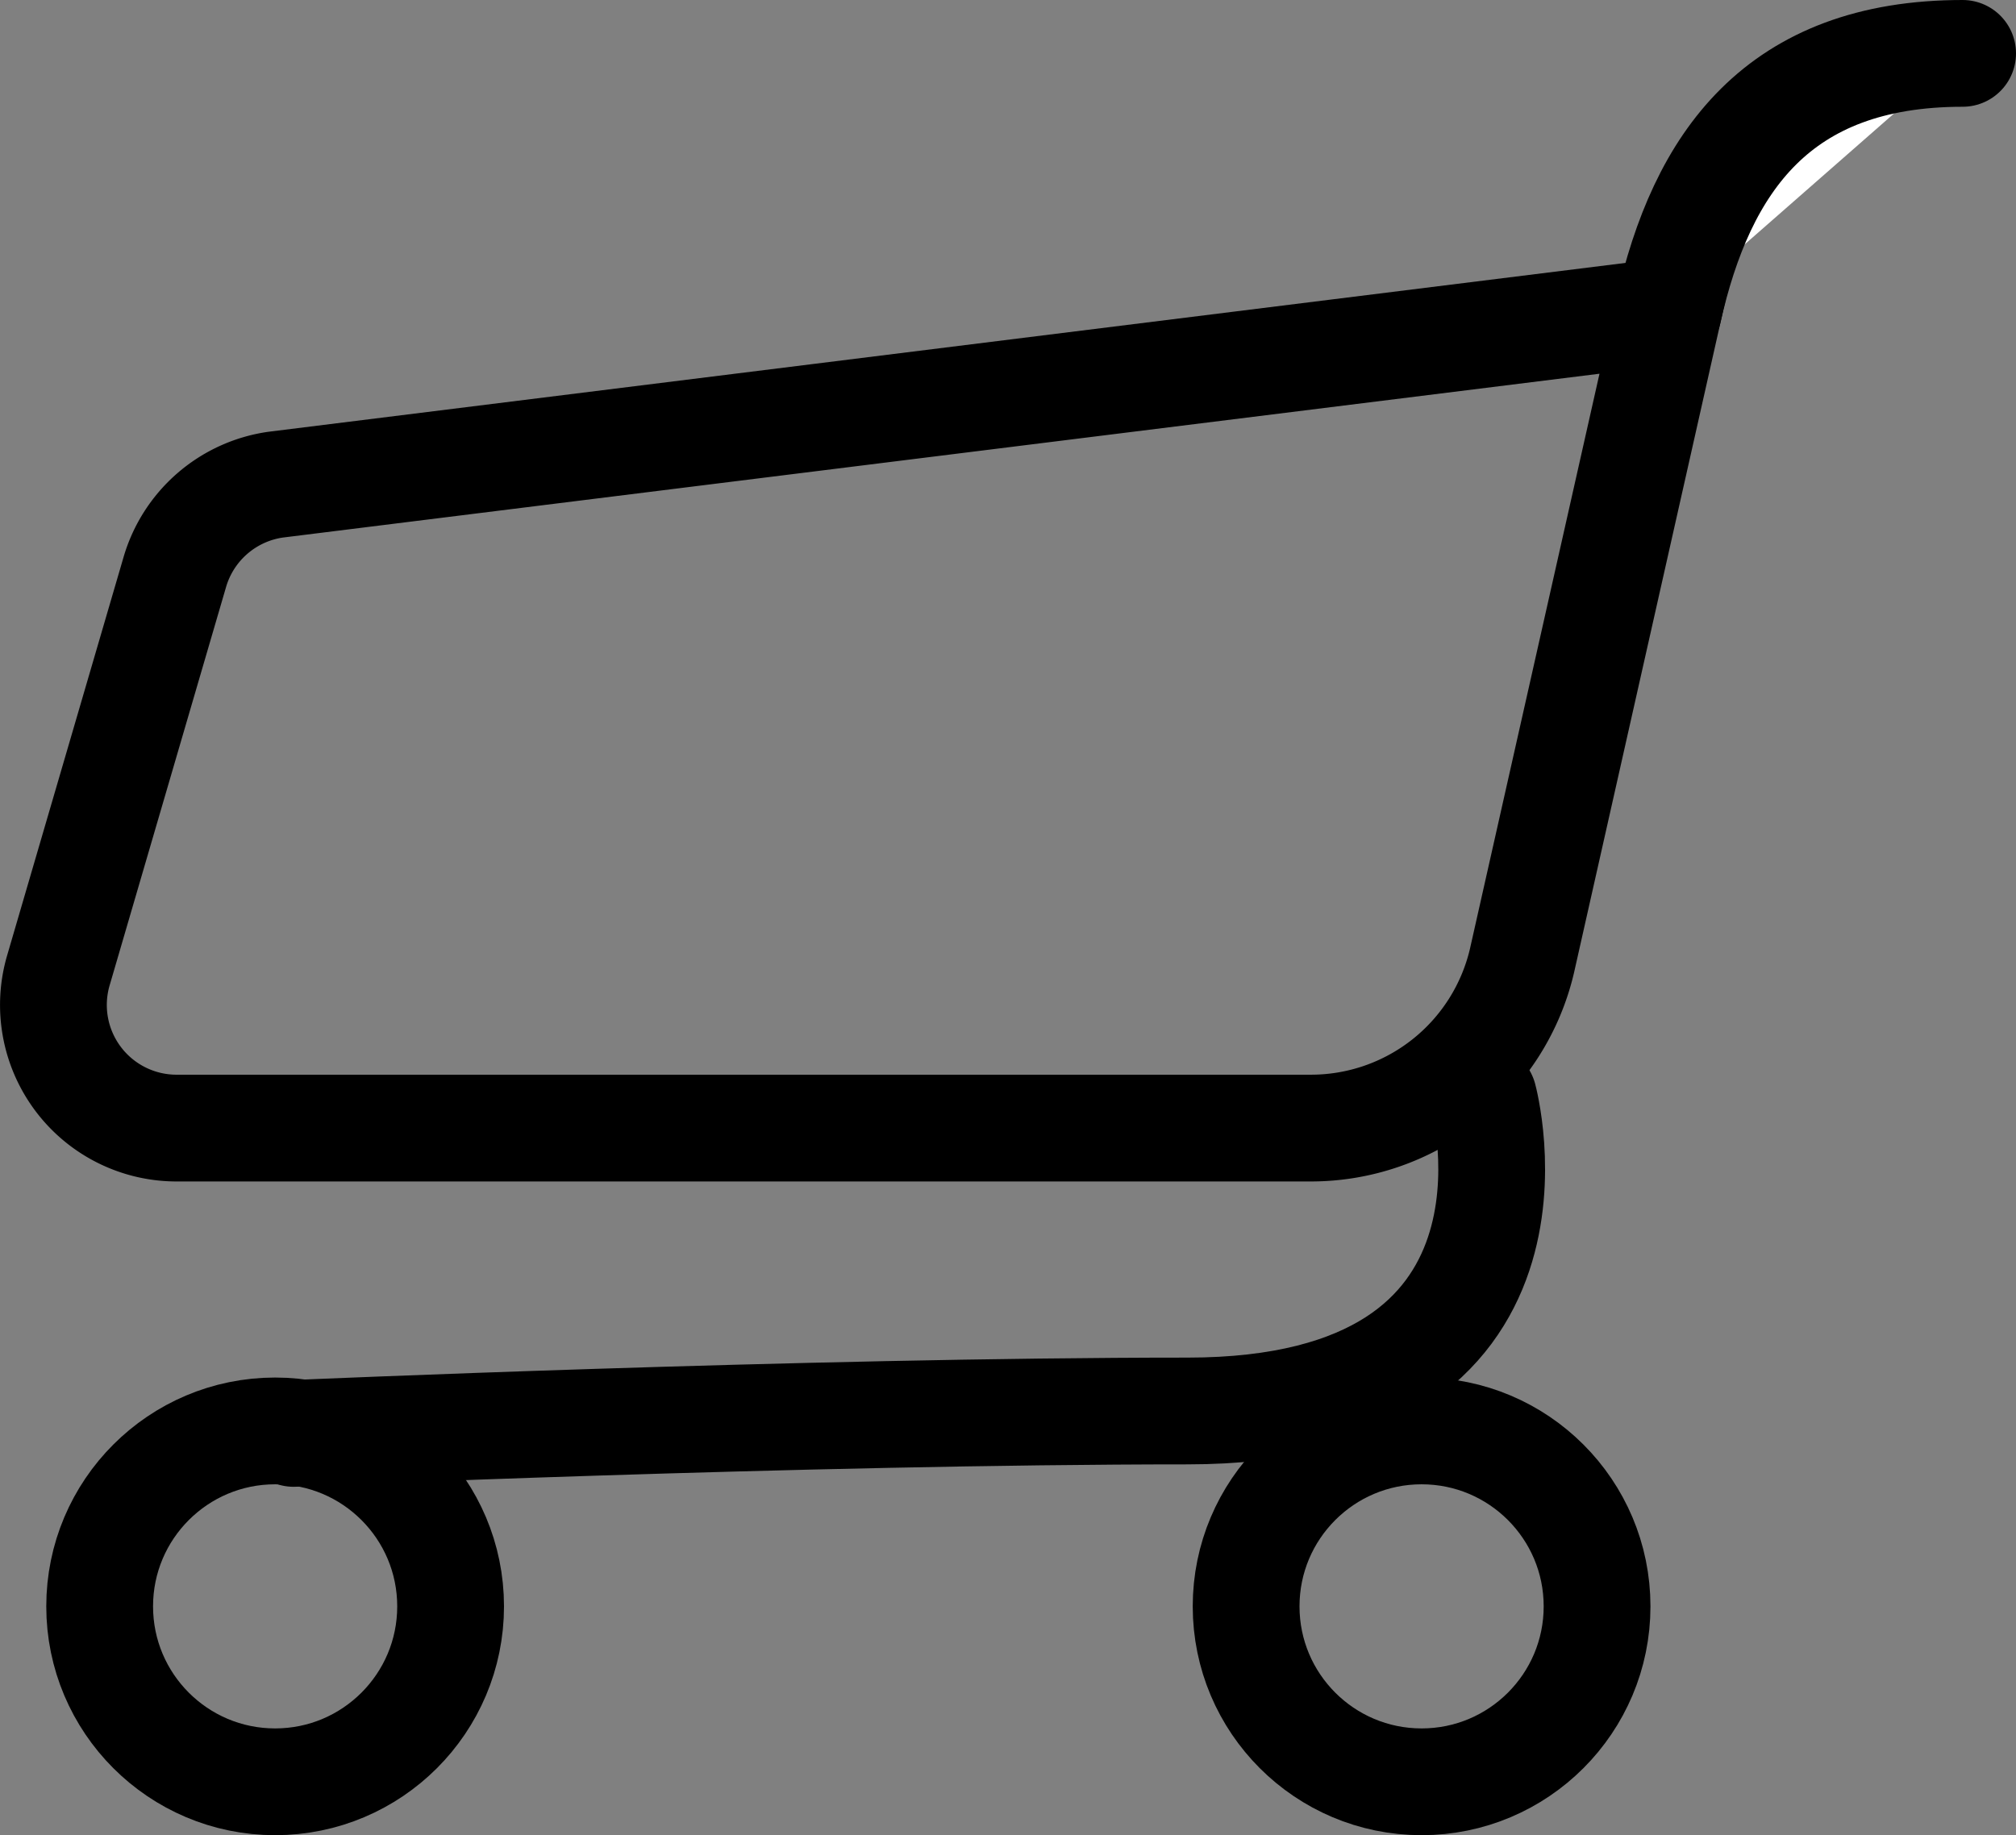
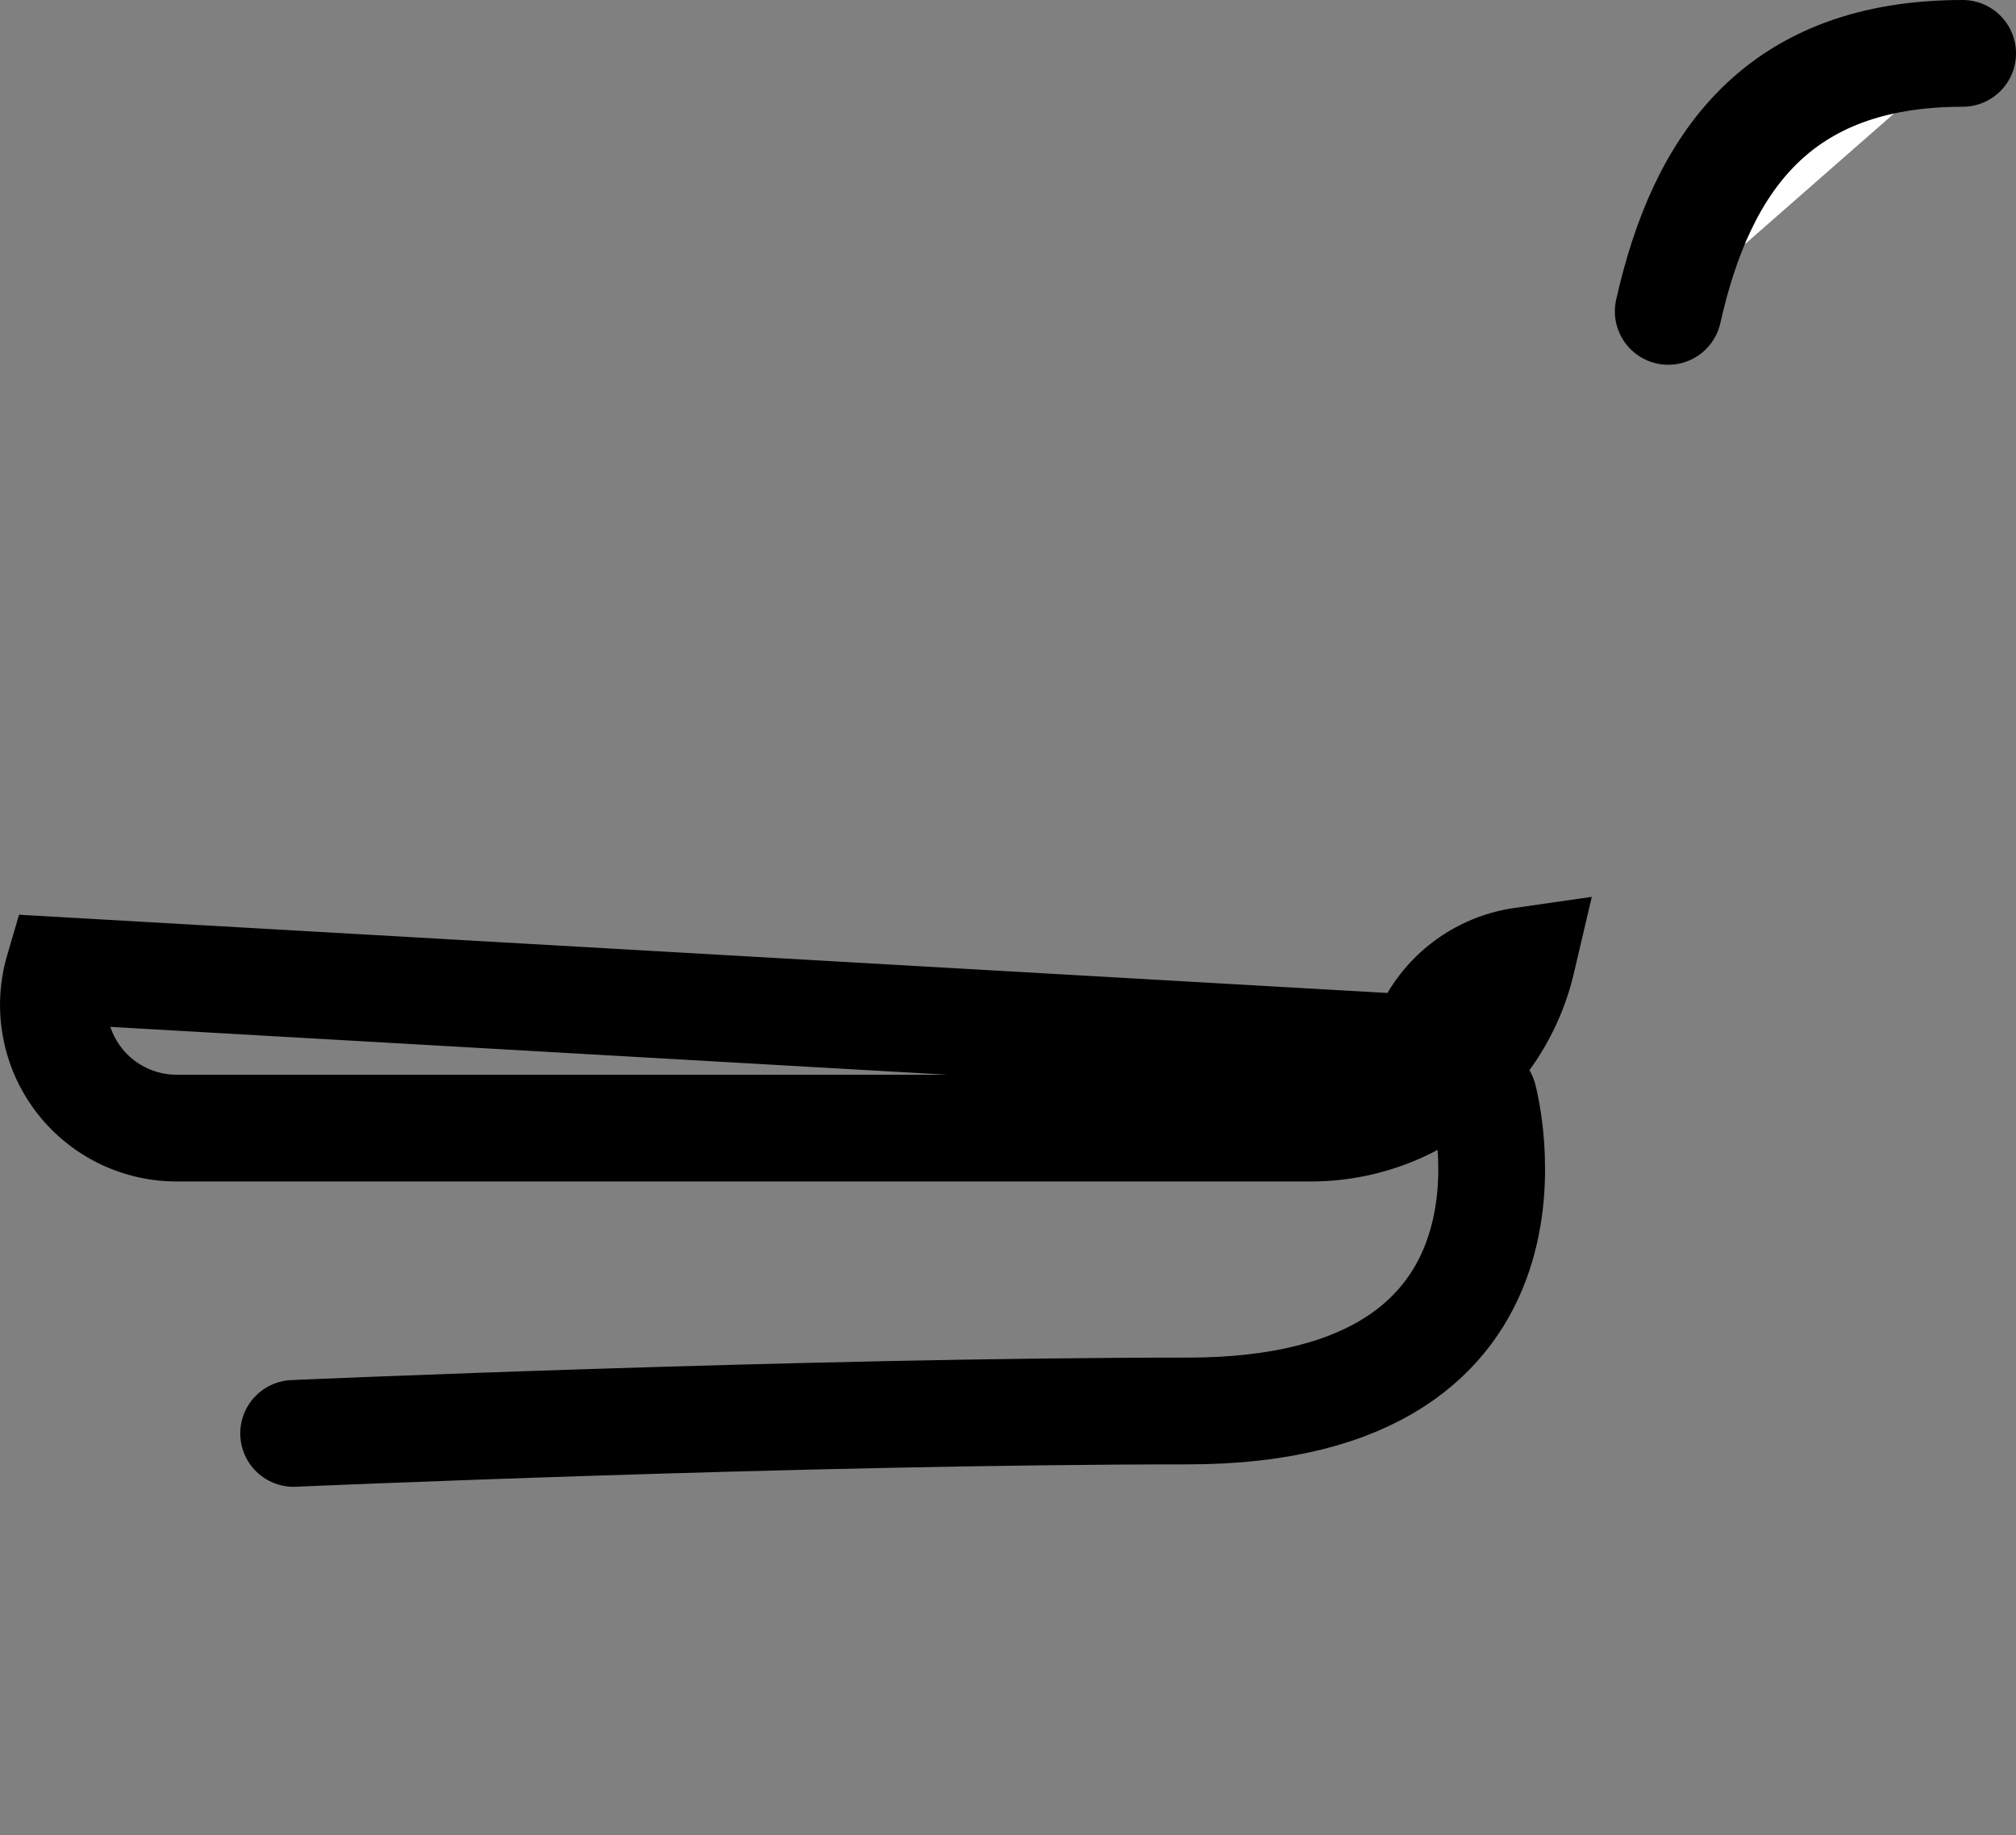
<svg xmlns="http://www.w3.org/2000/svg" viewBox="0 0 56.64 51.57">
  <rect x="0" y="0" width="56.64" height="51.57" fill="#808080" stroke="none" />
  <title>Asset 4</title>
  <g id="Layer_2" data-name="Layer 2">
    <g id="Layer_1-2" data-name="Layer 1">
      <g>
        <path d="M41.68,30.84s2.4,8.81-8.32,8.81-25.11.63-25.11.63" fill="none" stroke="#000" stroke-linecap="round" stroke-miterlimit="10" stroke-width="3" />
-         <path d="M5,31.7H36.81A6.09,6.09,0,0,0,42.76,27L46.87,8.75,7.74,13.62a3.46,3.46,0,0,0-2.83,2.46L1.64,27.27A3.46,3.46,0,0,0,5,31.7Z" fill="none" stroke="#000" stroke-linecap="round" stroke-miterlimit="10" stroke-width="3" />
+         <path d="M5,31.7H36.81A6.09,6.09,0,0,0,42.76,27a3.46,3.46,0,0,0-2.83,2.46L1.64,27.27A3.46,3.46,0,0,0,5,31.7Z" fill="none" stroke="#000" stroke-linecap="round" stroke-miterlimit="10" stroke-width="3" />
        <path d="M55.14,1.5c-5.19,0-7.33,3.06-8.27,7.25" fill="#fff" stroke="#000" stroke-linecap="round" stroke-miterlimit="10" stroke-width="3" />
-         <circle cx="7.73" cy="45.14" r="4.93" fill="none" stroke="#000" stroke-linecap="round" stroke-miterlimit="10" stroke-width="3" />
-         <circle cx="39.94" cy="45.14" r="4.93" fill="none" stroke="#000" stroke-linecap="round" stroke-miterlimit="10" stroke-width="3" />
      </g>
    </g>
  </g>
</svg>